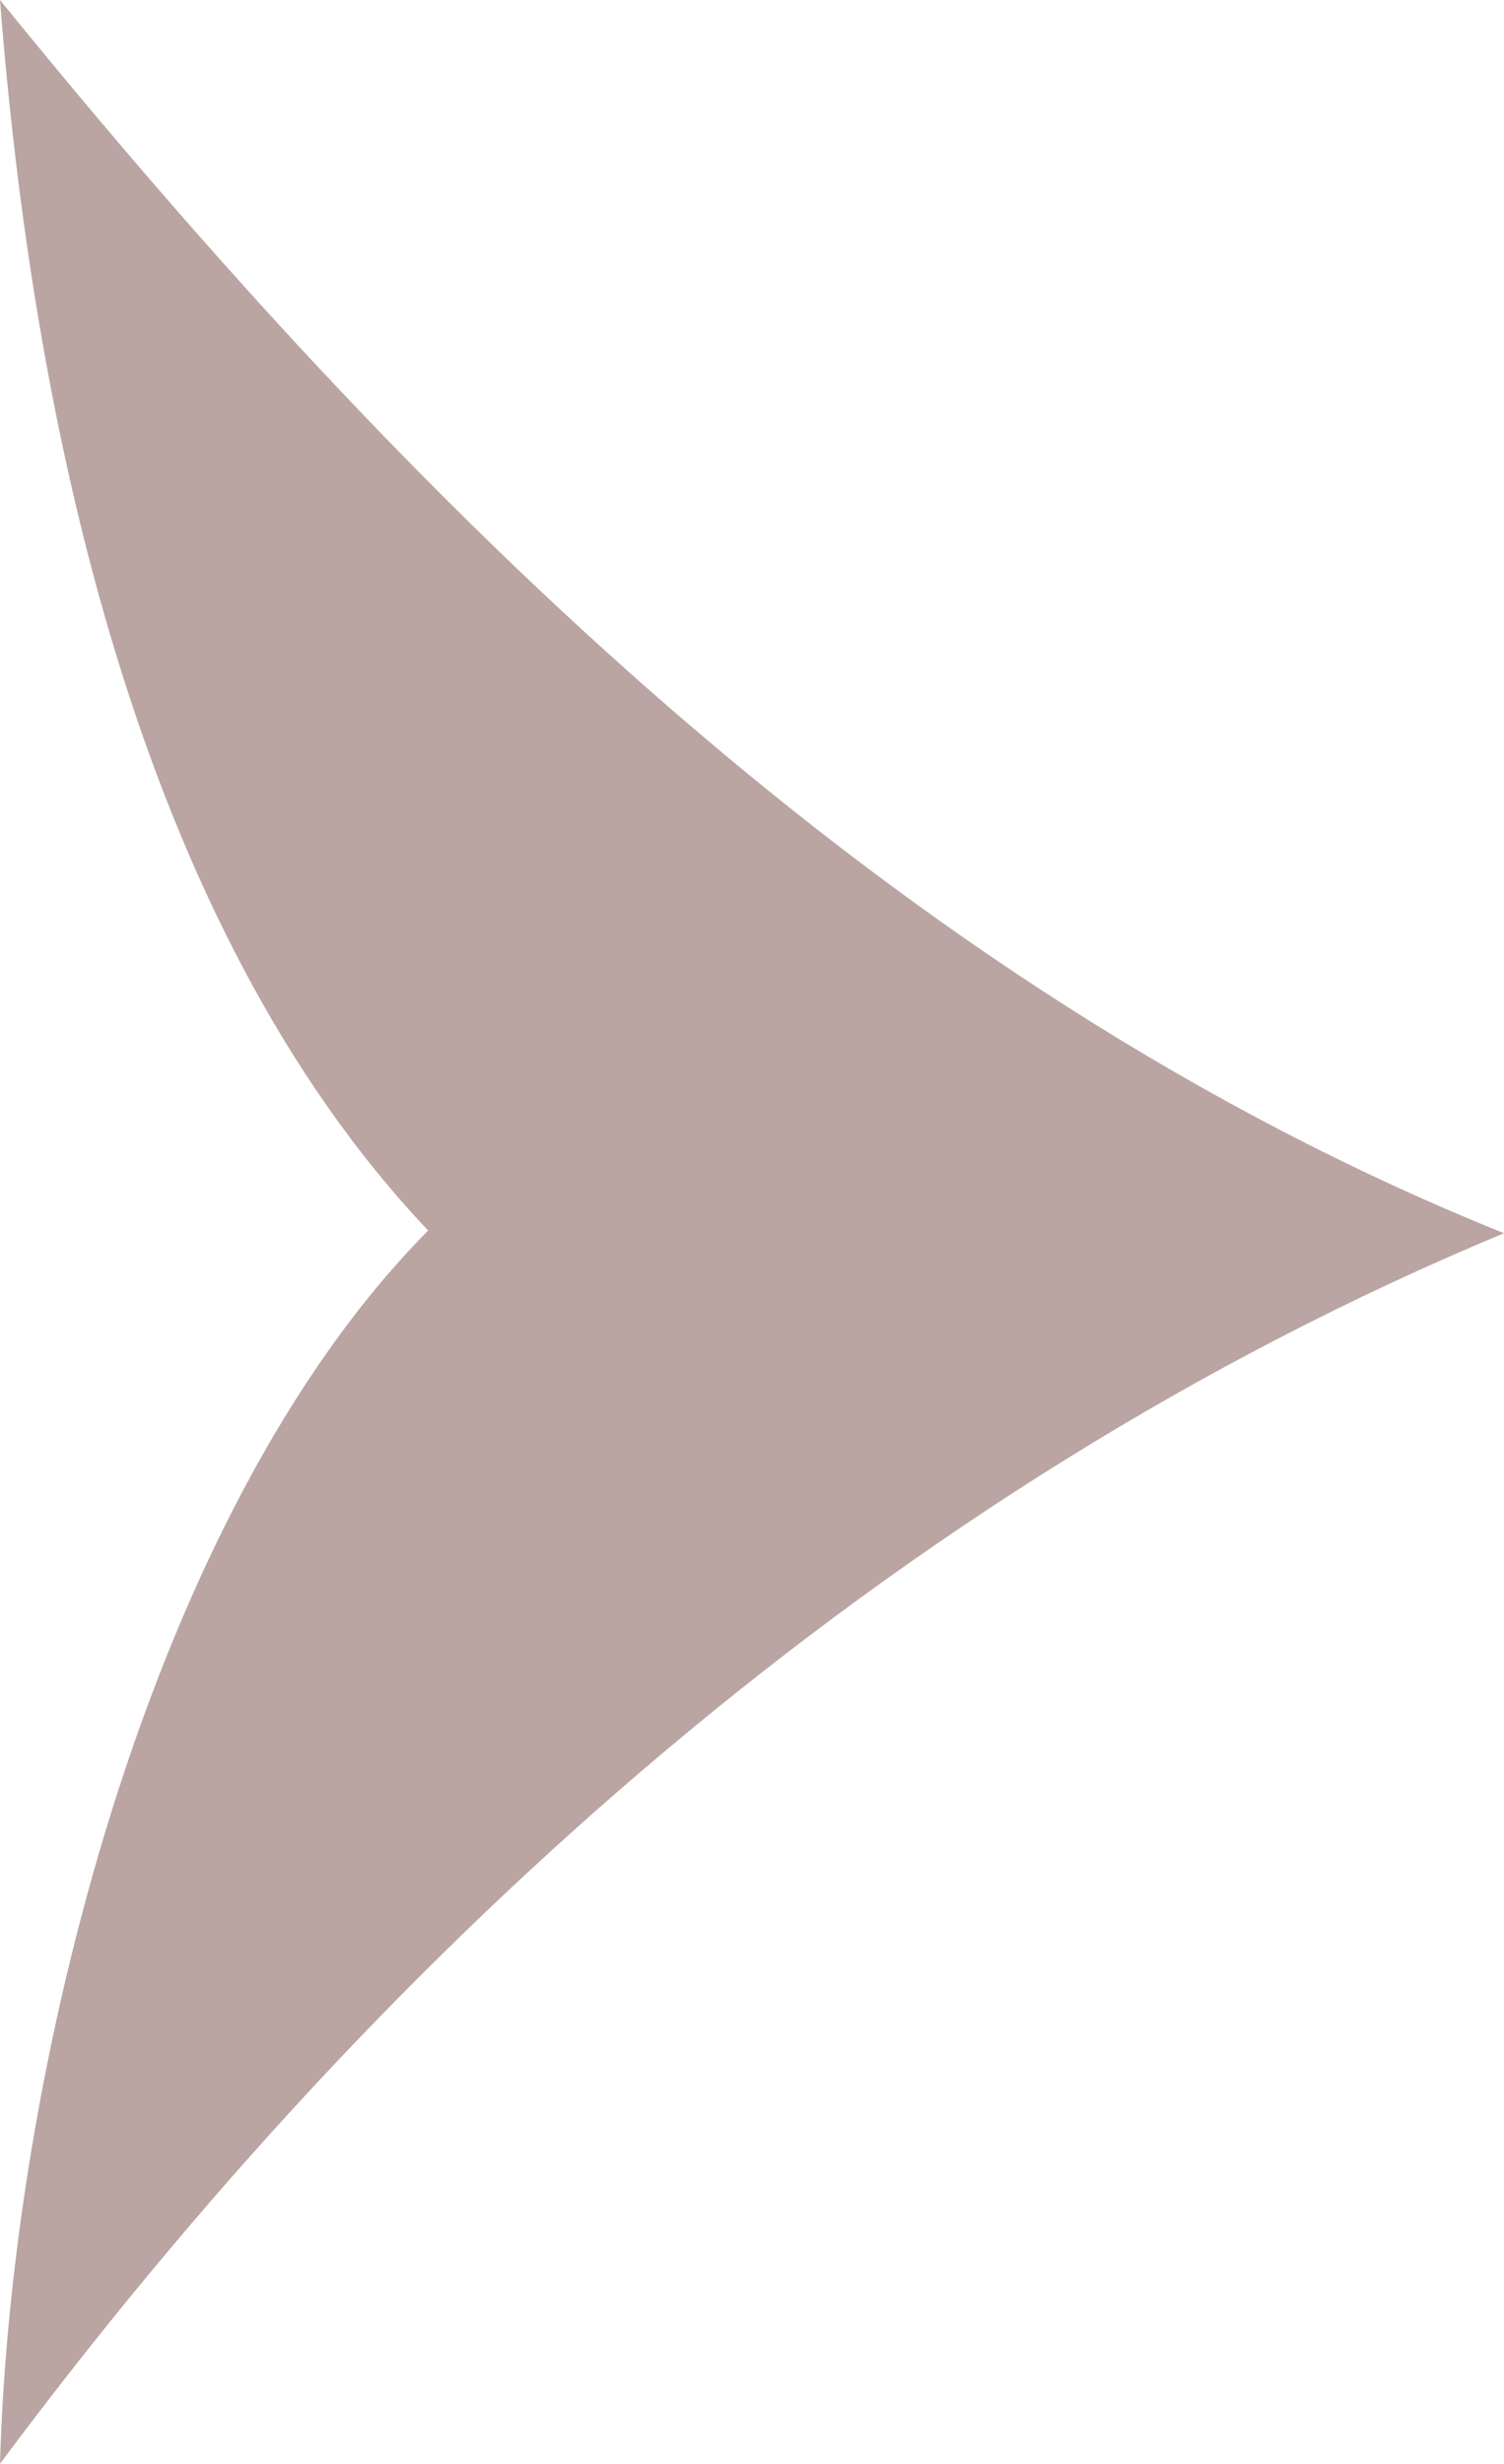
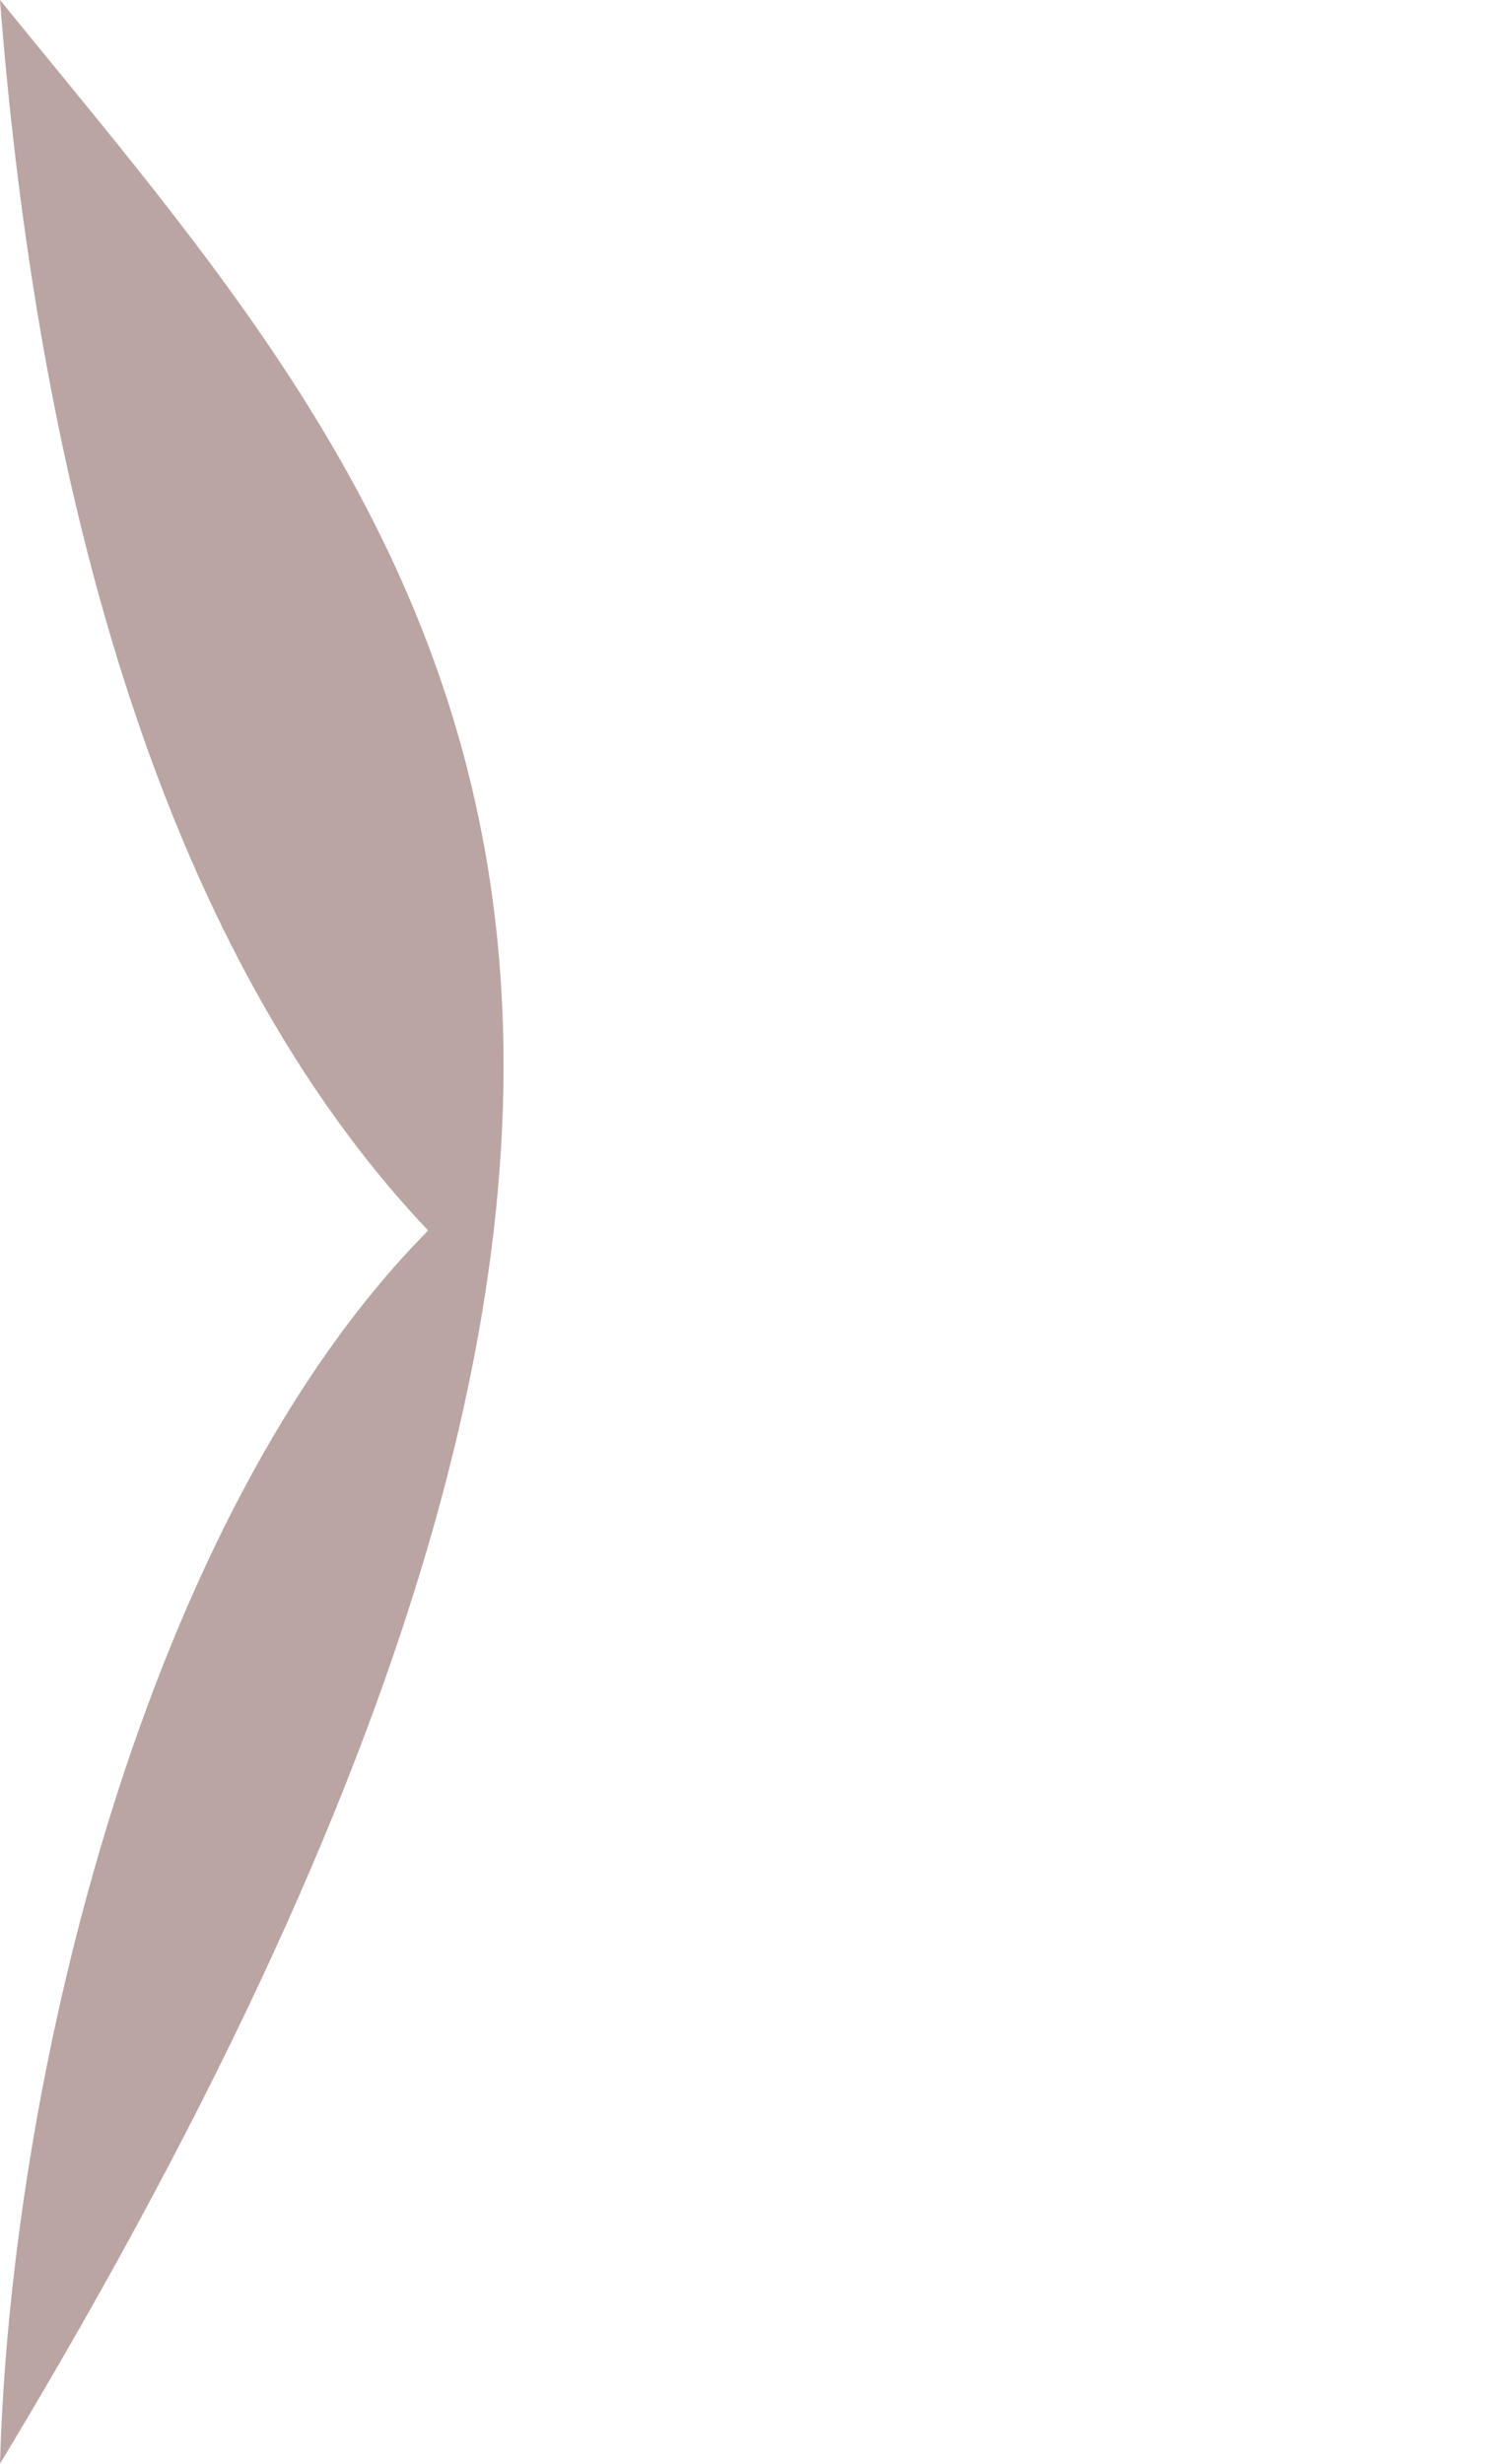
<svg xmlns="http://www.w3.org/2000/svg" id="_イヤー_2" width="5.55" height="9.09" viewBox="0 0 5.55 9.09">
  <defs>
    <style>.cls-1{fill:#baa5a3;}</style>
  </defs>
  <g id="MO前">
-     <path class="cls-1" d="M1.58,4.54C.54,5.59,.04,7.66,0,9.09c1.43-1.92,3.29-3.6,5.55-4.54C3.29,3.64,1.51,1.86,0,0,.12,1.54,.5,3.4,1.58,4.54Z" />
+     <path class="cls-1" d="M1.58,4.54C.54,5.59,.04,7.66,0,9.09C3.29,3.64,1.51,1.86,0,0,.12,1.54,.5,3.4,1.58,4.54Z" />
  </g>
</svg>